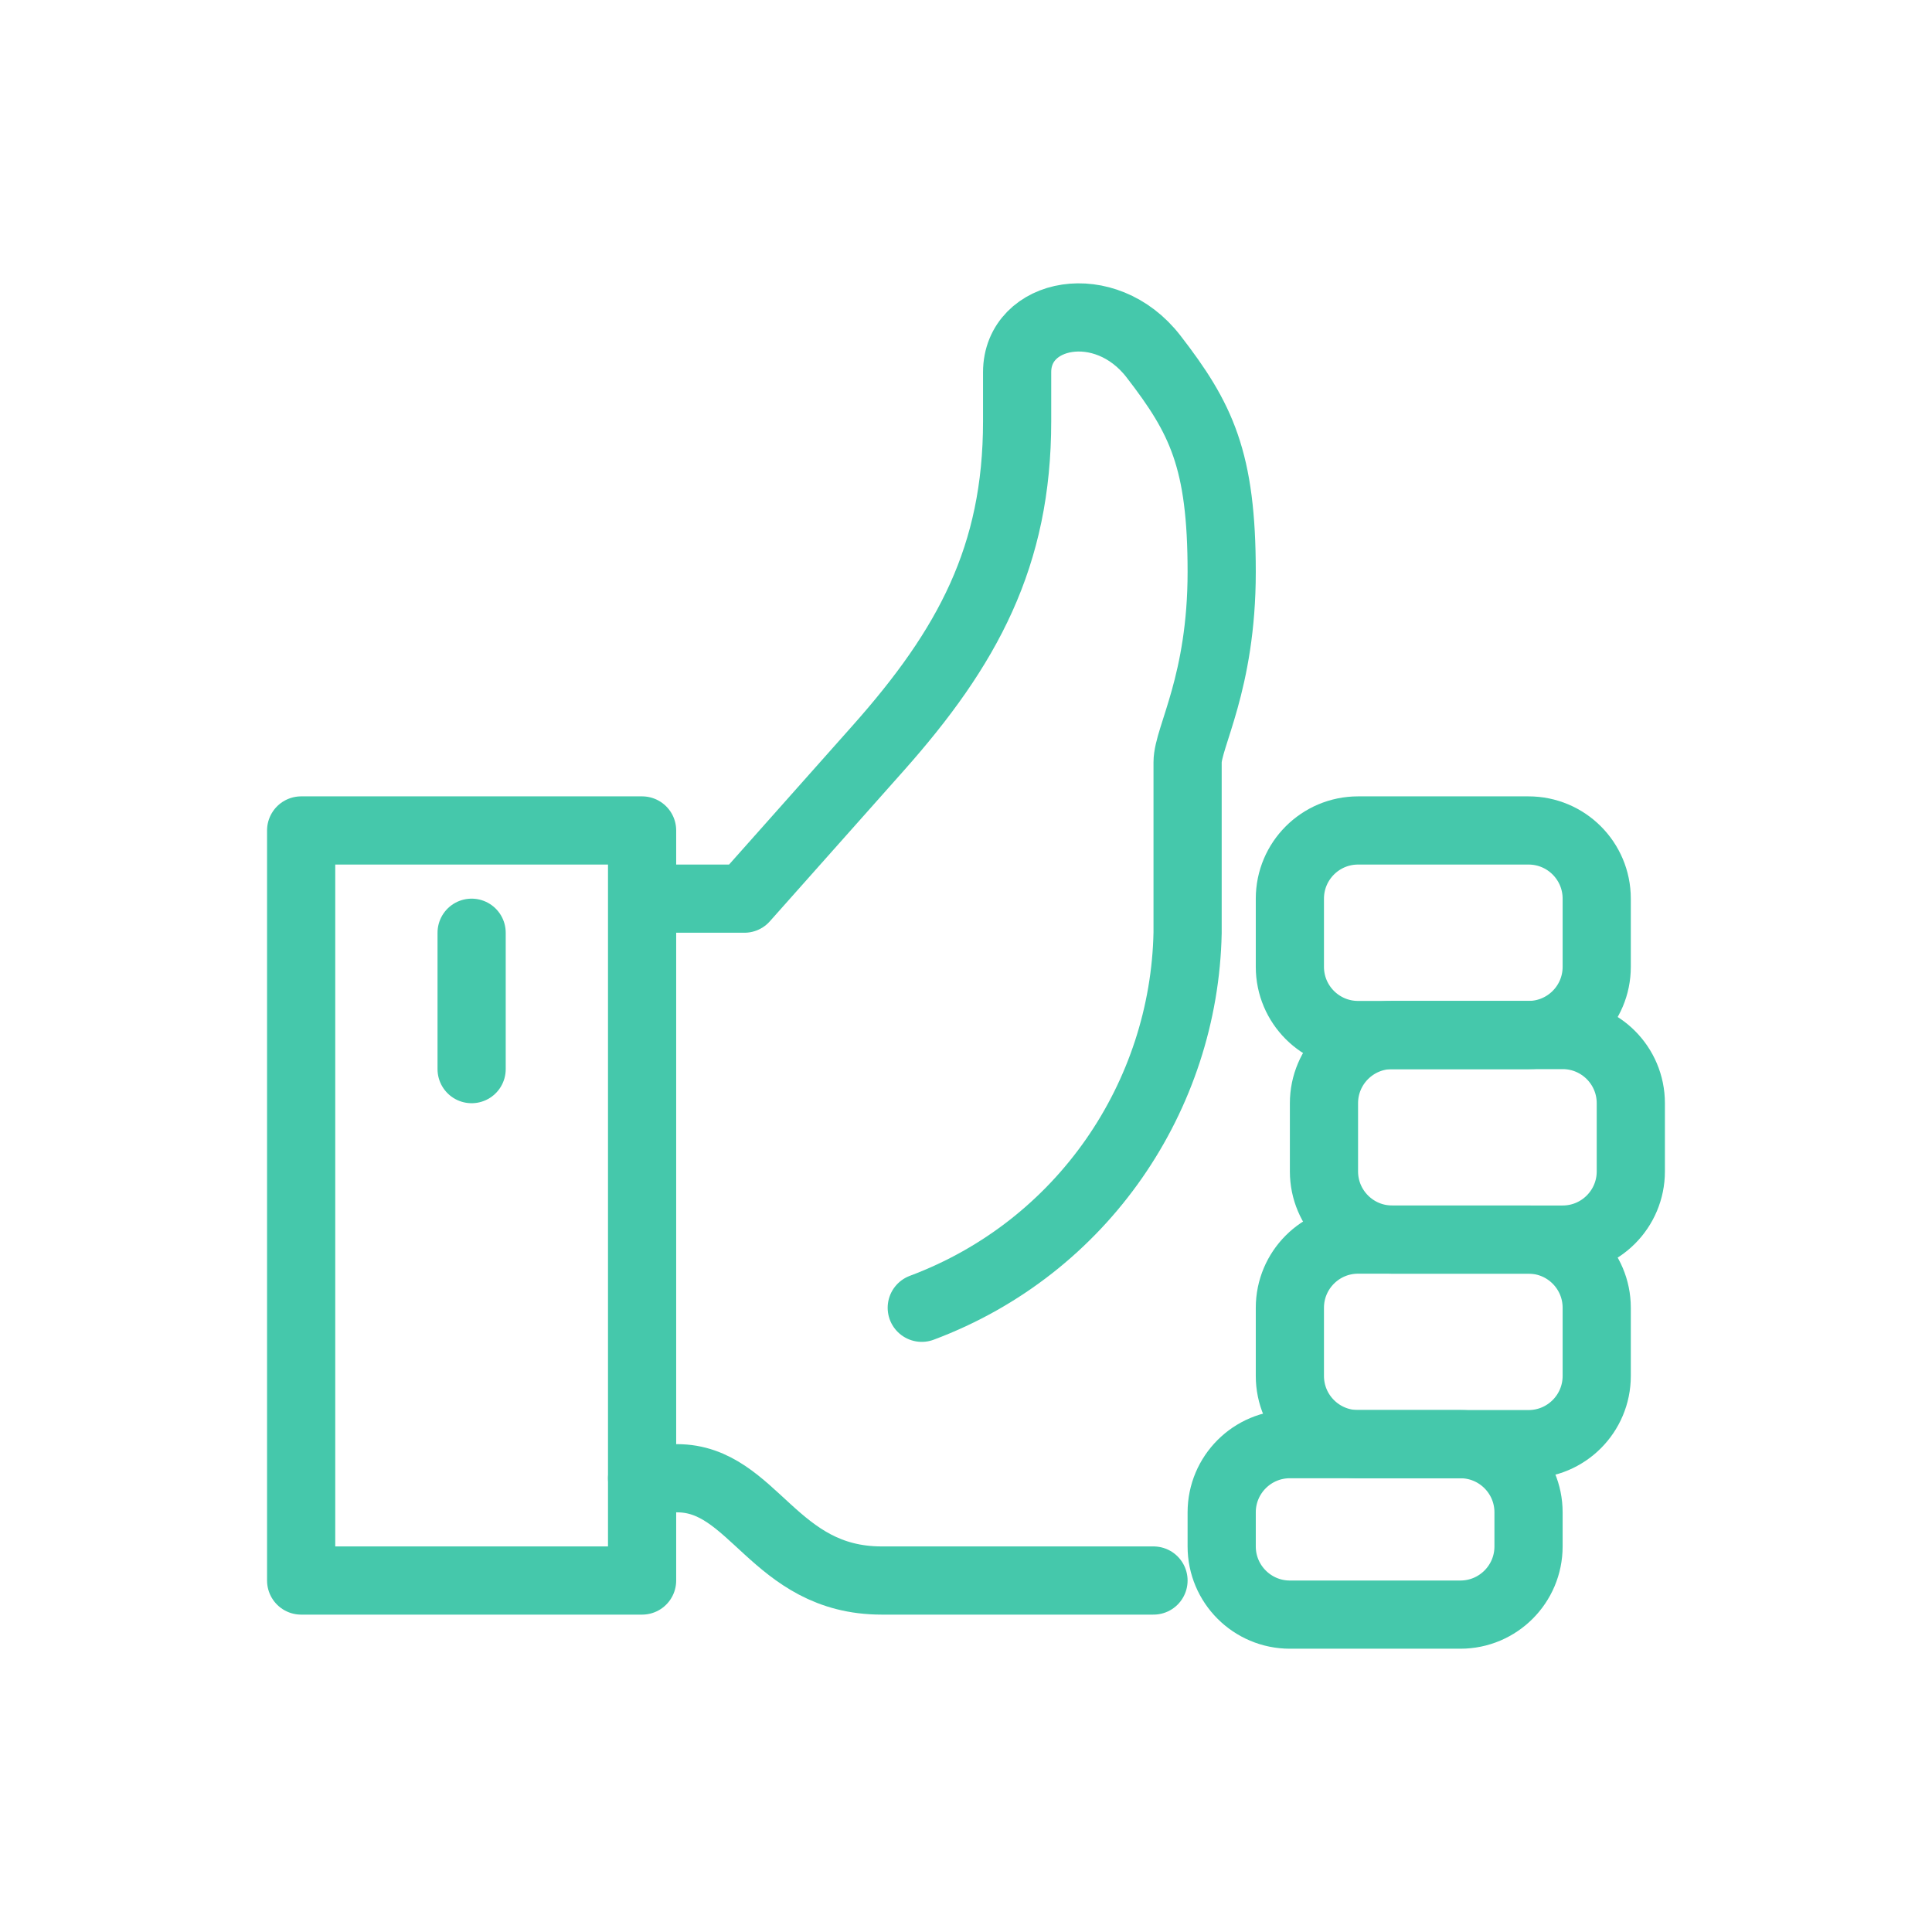
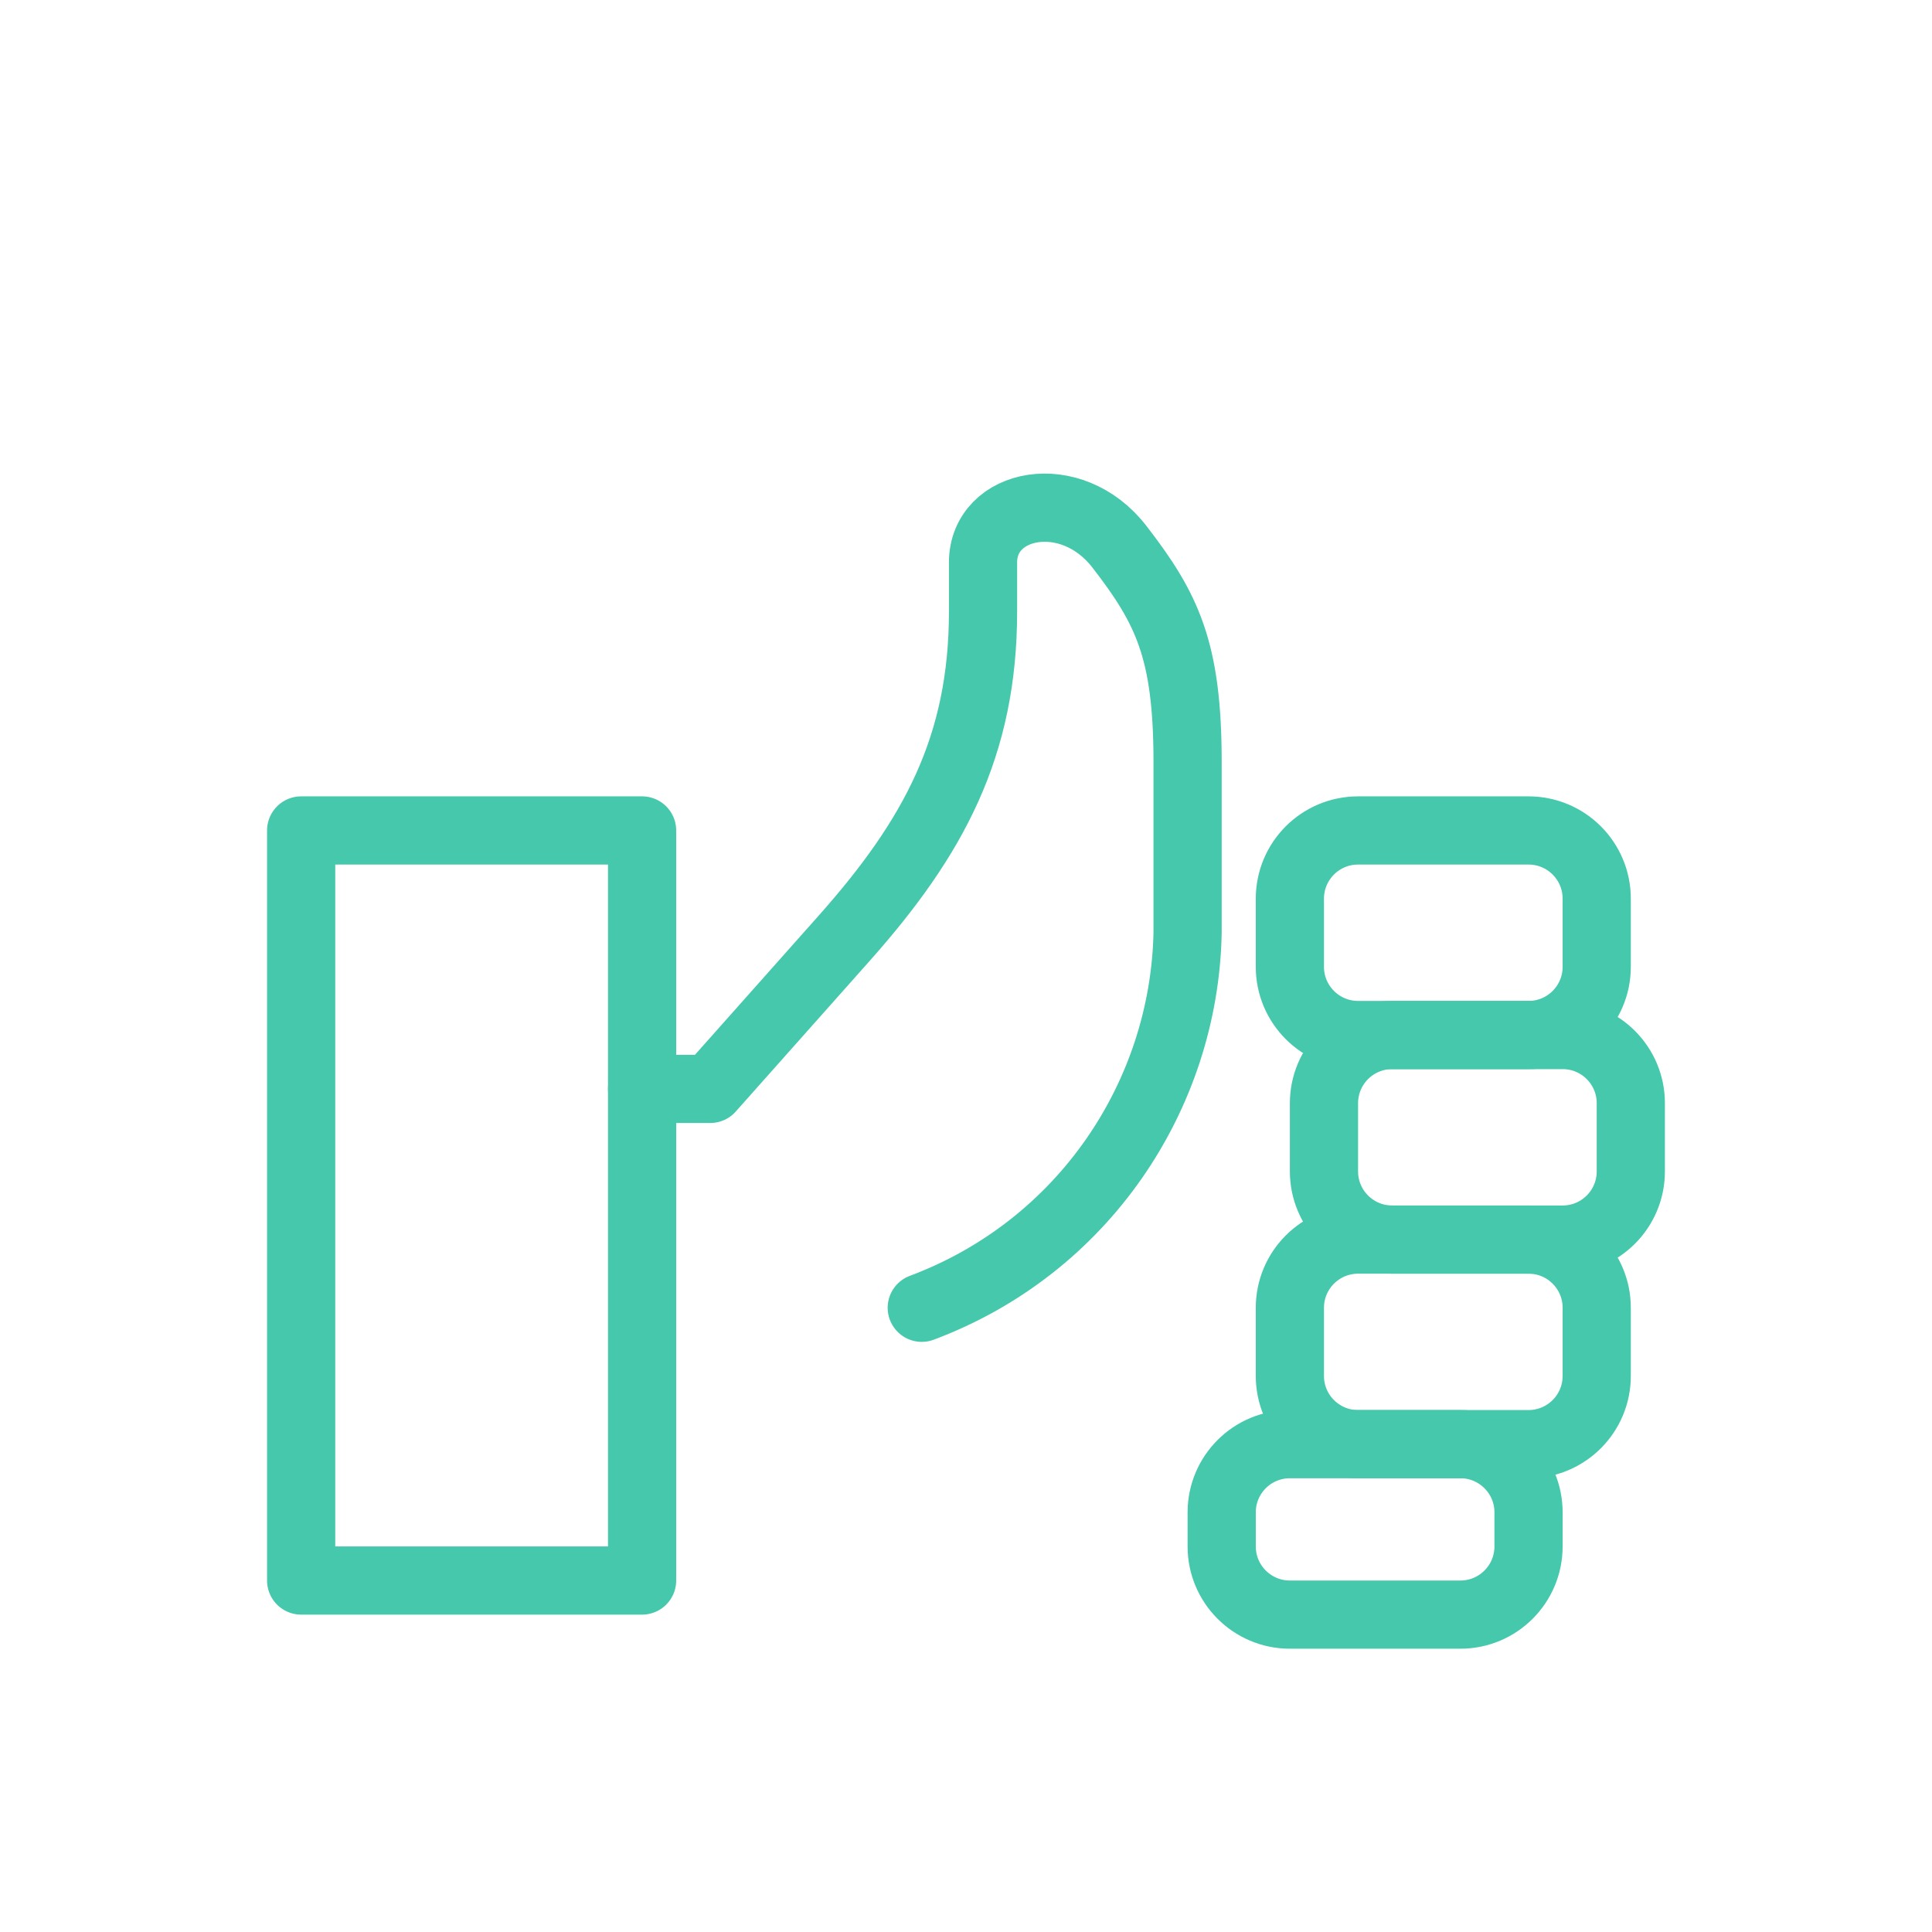
<svg xmlns="http://www.w3.org/2000/svg" version="1.1" id="icons" x="0px" y="0px" width="56.667px" height="56.668px" viewBox="0 0 56.667 56.668" enable-background="new 0 0 56.667 56.668" xml:space="preserve">
  <g>
-     <path fill="none" stroke="#45C8AB" stroke-width="2" stroke-linecap="round" stroke-linejoin="round" stroke-miterlimit="10" d="   M18.833,43.358h1.027c2.25,0,2.834,3,6,3c0.633,0,7.973,0,7.973,0" />
    <path fill="none" stroke="#45C8AB" stroke-width="2" stroke-linecap="round" stroke-linejoin="round" stroke-miterlimit="10" d="   M47.833,32.358c0-1.104-0.895-2-2-2h-5c-1.104,0-2,0.896-2,2v2c0,1.104,0.896,2,2,2h5c1.105,0,2-0.896,2-2V32.358z" />
    <path fill="none" stroke="#45C8AB" stroke-width="2" stroke-linecap="round" stroke-linejoin="round" stroke-miterlimit="10" d="   M46.833,26.358c0-1.104-0.895-2-2-2h-5c-1.104,0-2,0.896-2,2v2c0,1.104,0.896,2,2,2h5c1.105,0,2-0.896,2-2V26.358z" />
    <path fill="none" stroke="#45C8AB" stroke-width="2" stroke-linecap="round" stroke-linejoin="round" stroke-miterlimit="10" d="   M46.833,38.358c0-1.104-0.895-2-2-2h-5c-1.104,0-2,0.896-2,2v2c0,1.104,0.896,2,2,2h5c1.105,0,2-0.896,2-2V38.358z" />
    <path fill="none" stroke="#45C8AB" stroke-width="2" stroke-linecap="round" stroke-linejoin="round" stroke-miterlimit="10" d="   M44.833,44.358c0-1.104-0.895-2-2-2h-5c-1.104,0-2,0.896-2,2v1c0,1.104,0.896,2,2,2h5c1.105,0,2-0.896,2-2V44.358z" />
    <rect x="8.833" y="24.358" fill="none" stroke="#45C8AB" stroke-width="2" stroke-linecap="round" stroke-linejoin="round" stroke-miterlimit="10" width="10" height="22" />
-     <path fill="none" stroke="#45C8AB" stroke-width="2" stroke-linecap="round" stroke-linejoin="round" stroke-miterlimit="10" d="   M27.036,38.358c4.742-1.775,7.701-6.229,7.797-11c0,0,0-4.374,0-5c0-0.727,1-2.33,1-5.58c0-3.291-0.598-4.508-2-6.322   c-1.416-1.833-4-1.309-4,0.461v1.441c0,3.954-1.451,6.633-4.078,9.588l-3.922,4.412h-2" />
-     <line fill="none" stroke="#45C8AB" stroke-width="2" stroke-linecap="round" stroke-linejoin="round" stroke-miterlimit="10" x1="13.833" y1="27.358" x2="13.833" y2="31.358" />
+     <path fill="none" stroke="#45C8AB" stroke-width="2" stroke-linecap="round" stroke-linejoin="round" stroke-miterlimit="10" d="   M27.036,38.358c4.742-1.775,7.701-6.229,7.797-11c0,0,0-4.374,0-5c0-3.291-0.598-4.508-2-6.322   c-1.416-1.833-4-1.309-4,0.461v1.441c0,3.954-1.451,6.633-4.078,9.588l-3.922,4.412h-2" />
  </g>
</svg>